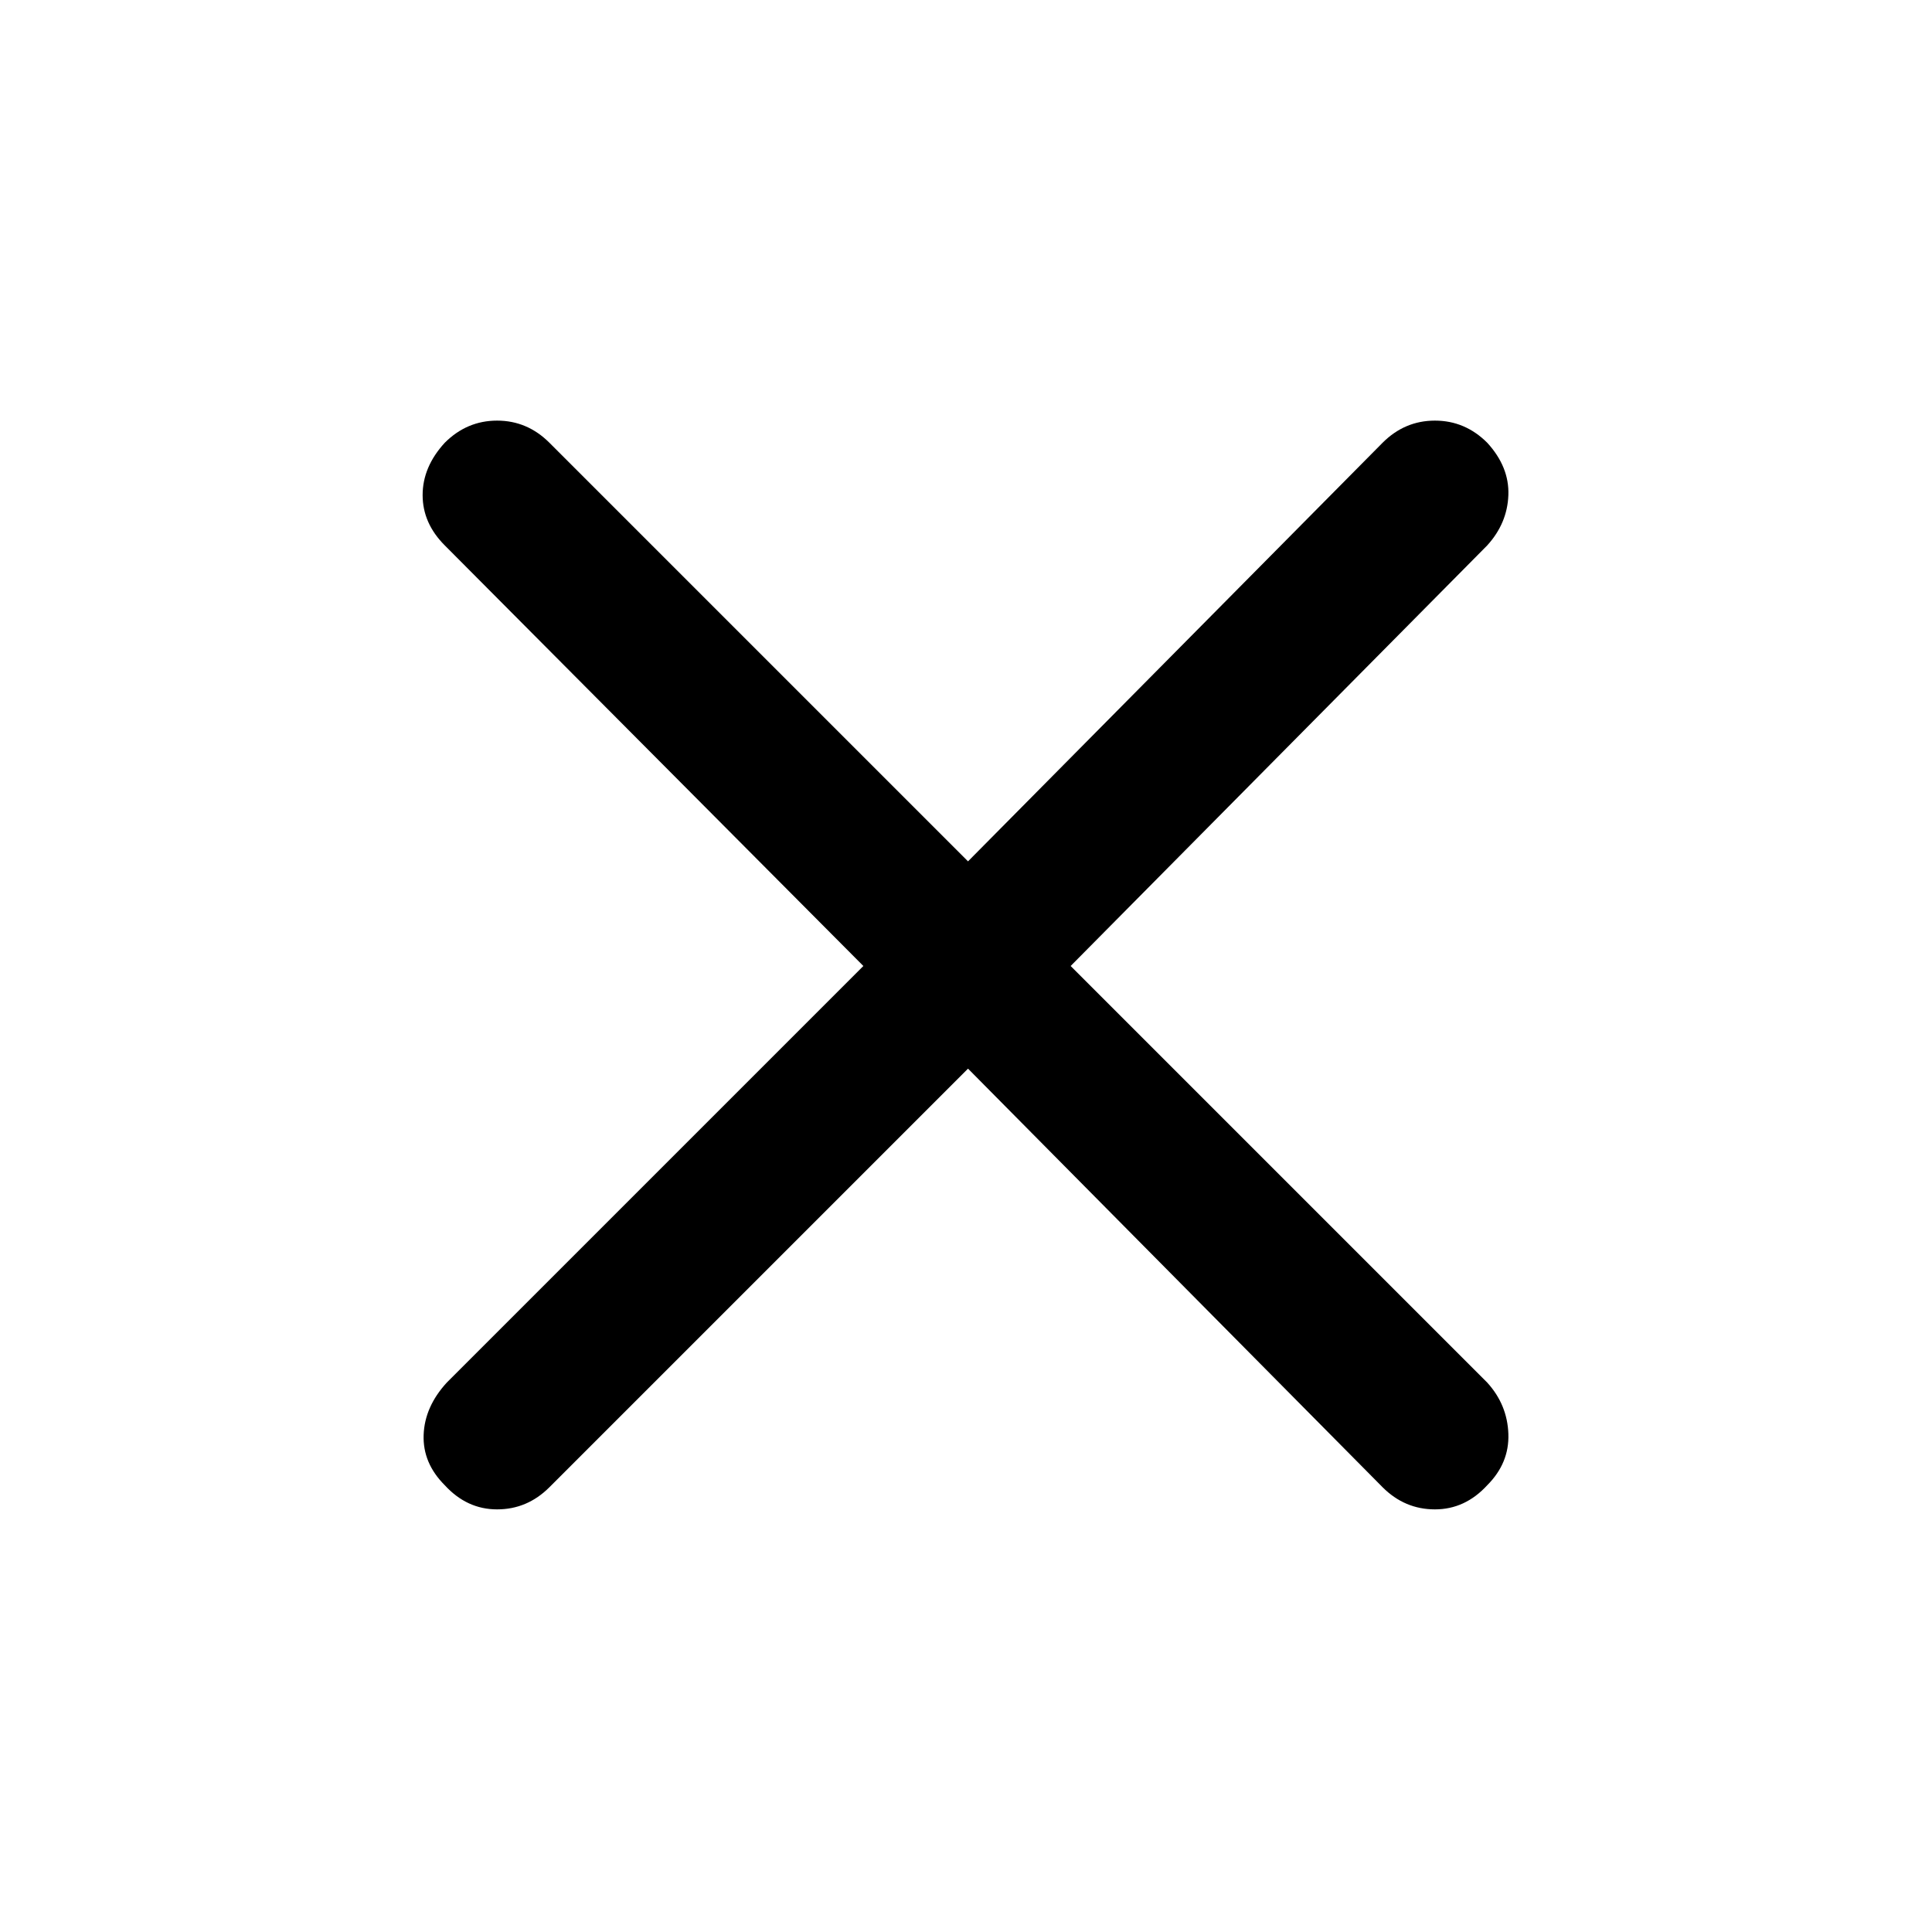
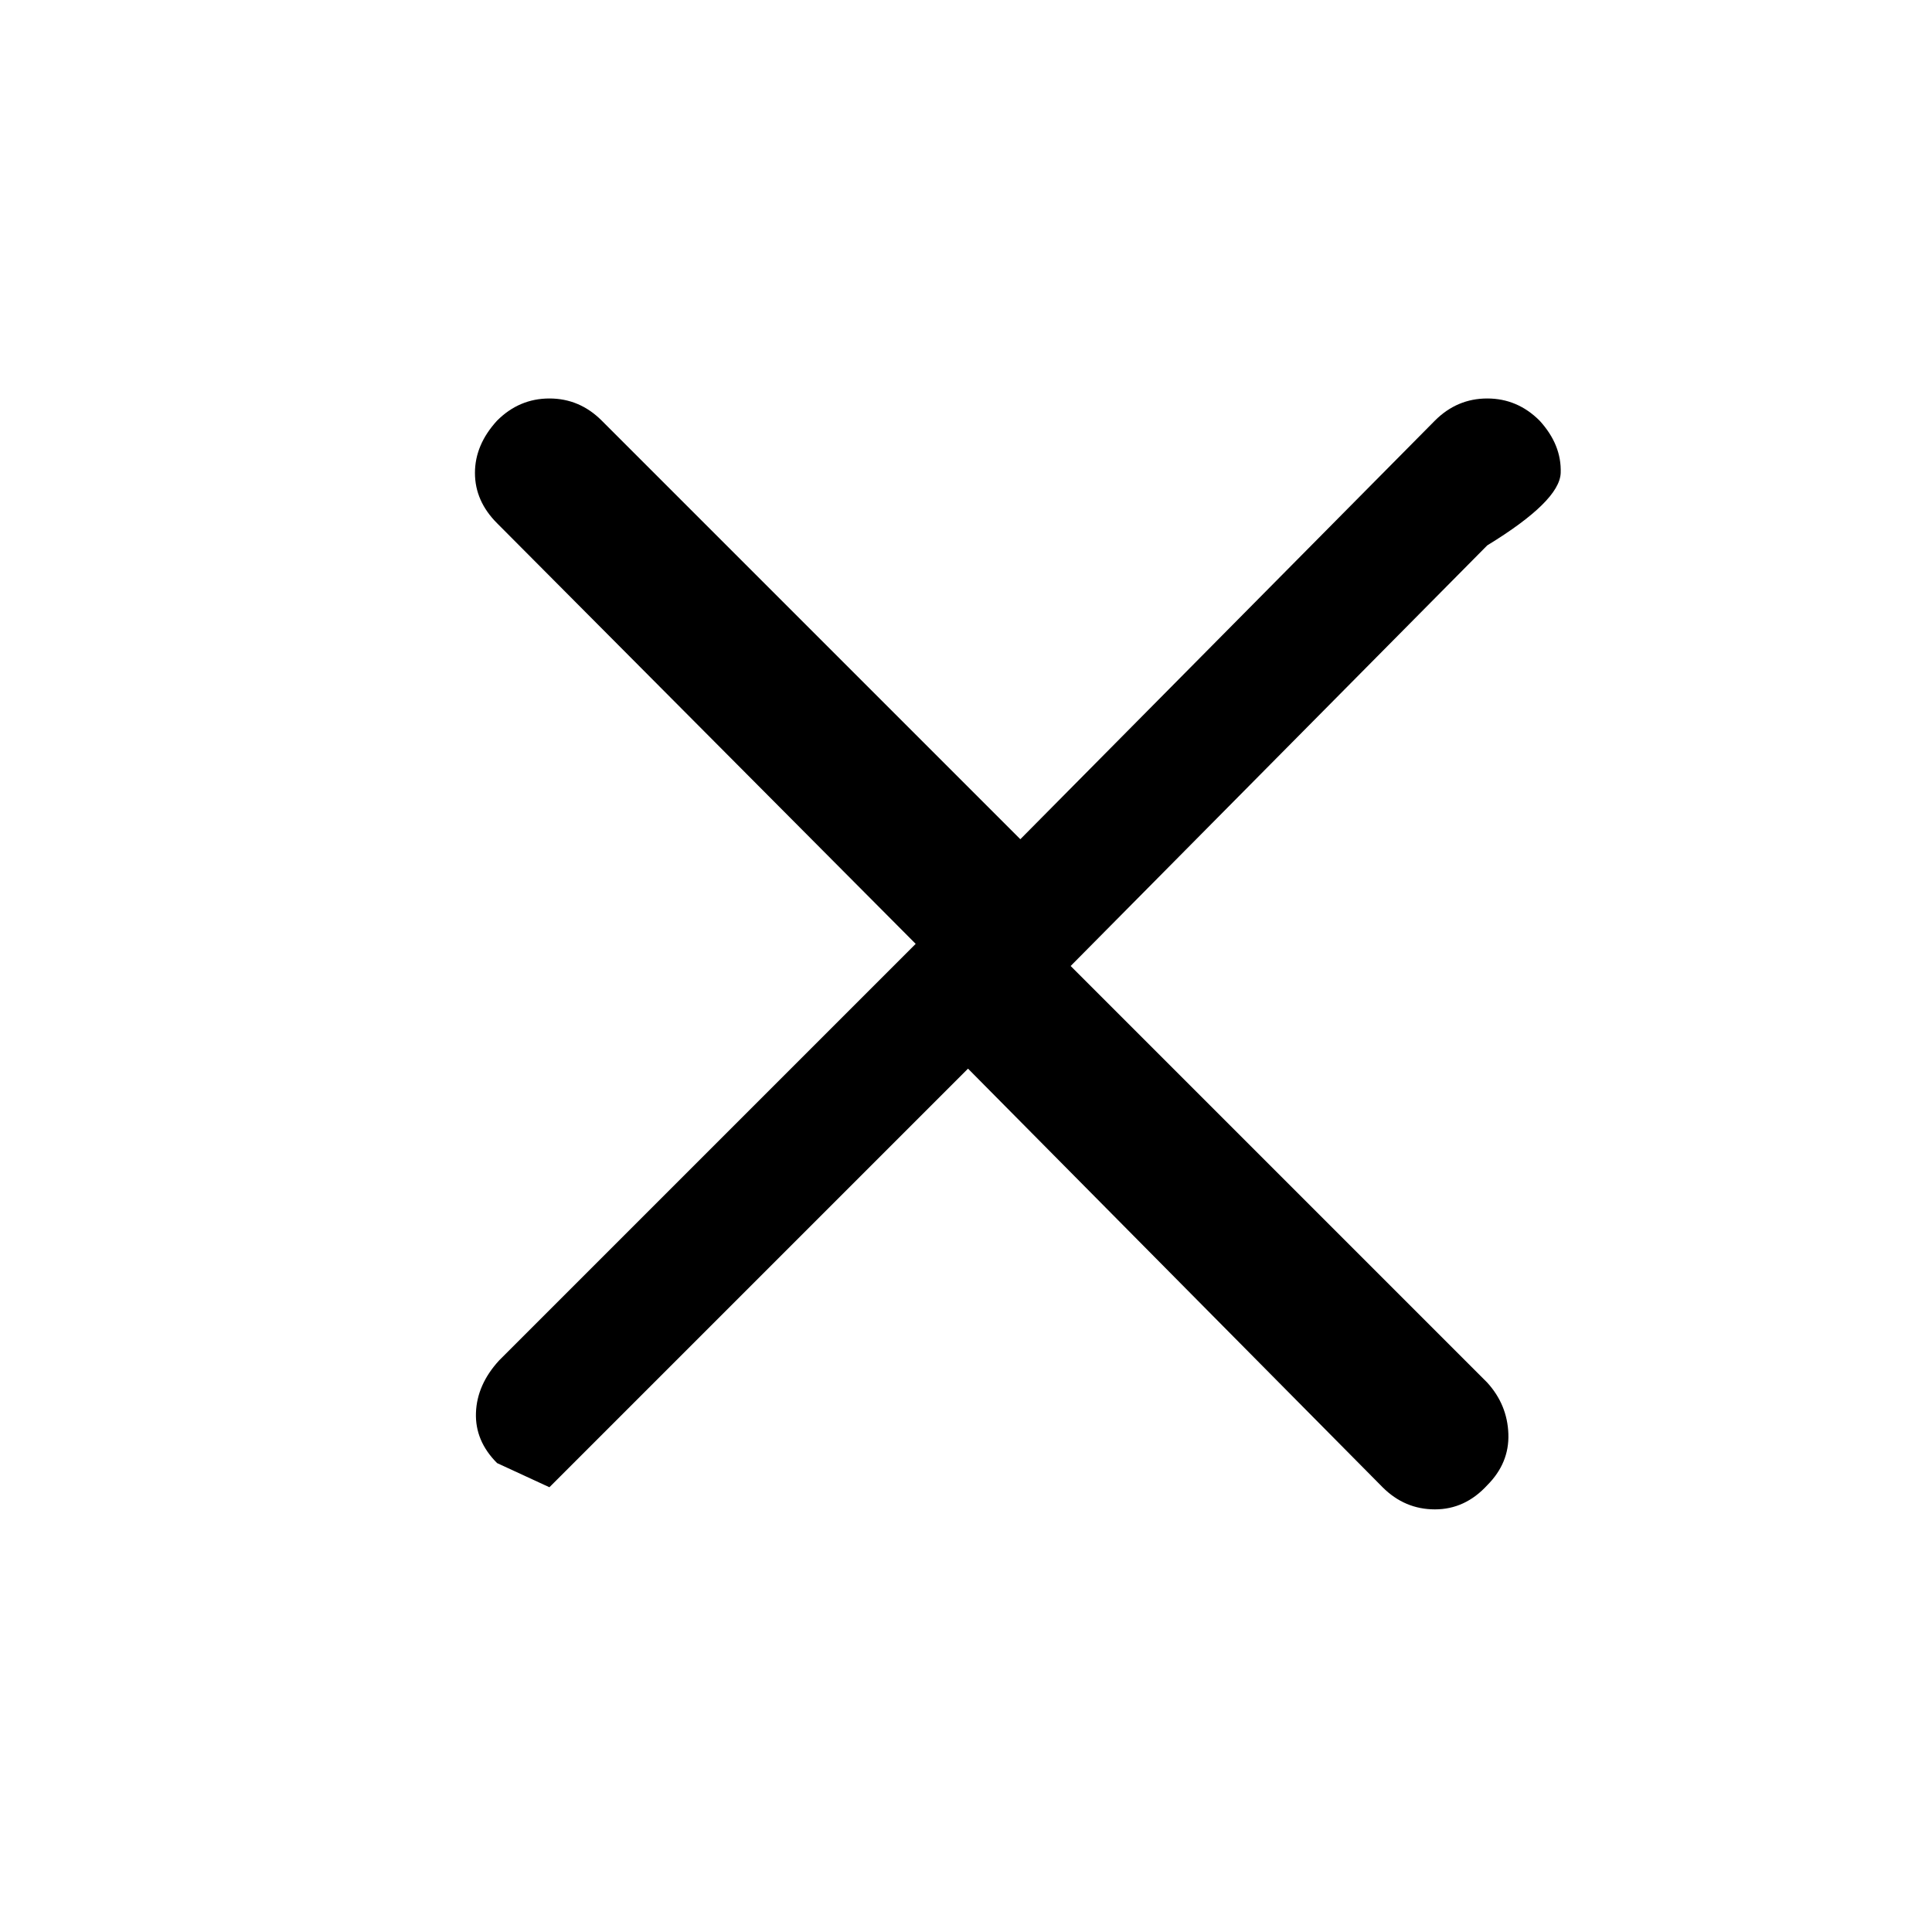
<svg xmlns="http://www.w3.org/2000/svg" height="48px" viewBox="0 -960 960 960" width="48px" fill="#000000">
-   <path d="M481-429 273-221q-11 11-26 11t-26-12q-11-11-10.5-25t11.5-26l207-207-208-209q-11-11-11-25t11-26q11-11 26-11t26 11l208 208 206-208q11-11 26-11t26 11q11 12 10.5 26T739-689L532-480l207 207q10 11 10.5 25.5T739-222q-11 12-26 12t-26-11L481-429Z" />
+   <path d="M481-429 273-221t-26-12q-11-11-10.5-25t11.5-26l207-207-208-209q-11-11-11-25t11-26q11-11 26-11t26 11l208 208 206-208q11-11 26-11t26 11q11 12 10.5 26T739-689L532-480l207 207q10 11 10.5 25.5T739-222q-11 12-26 12t-26-11L481-429Z" />
</svg>